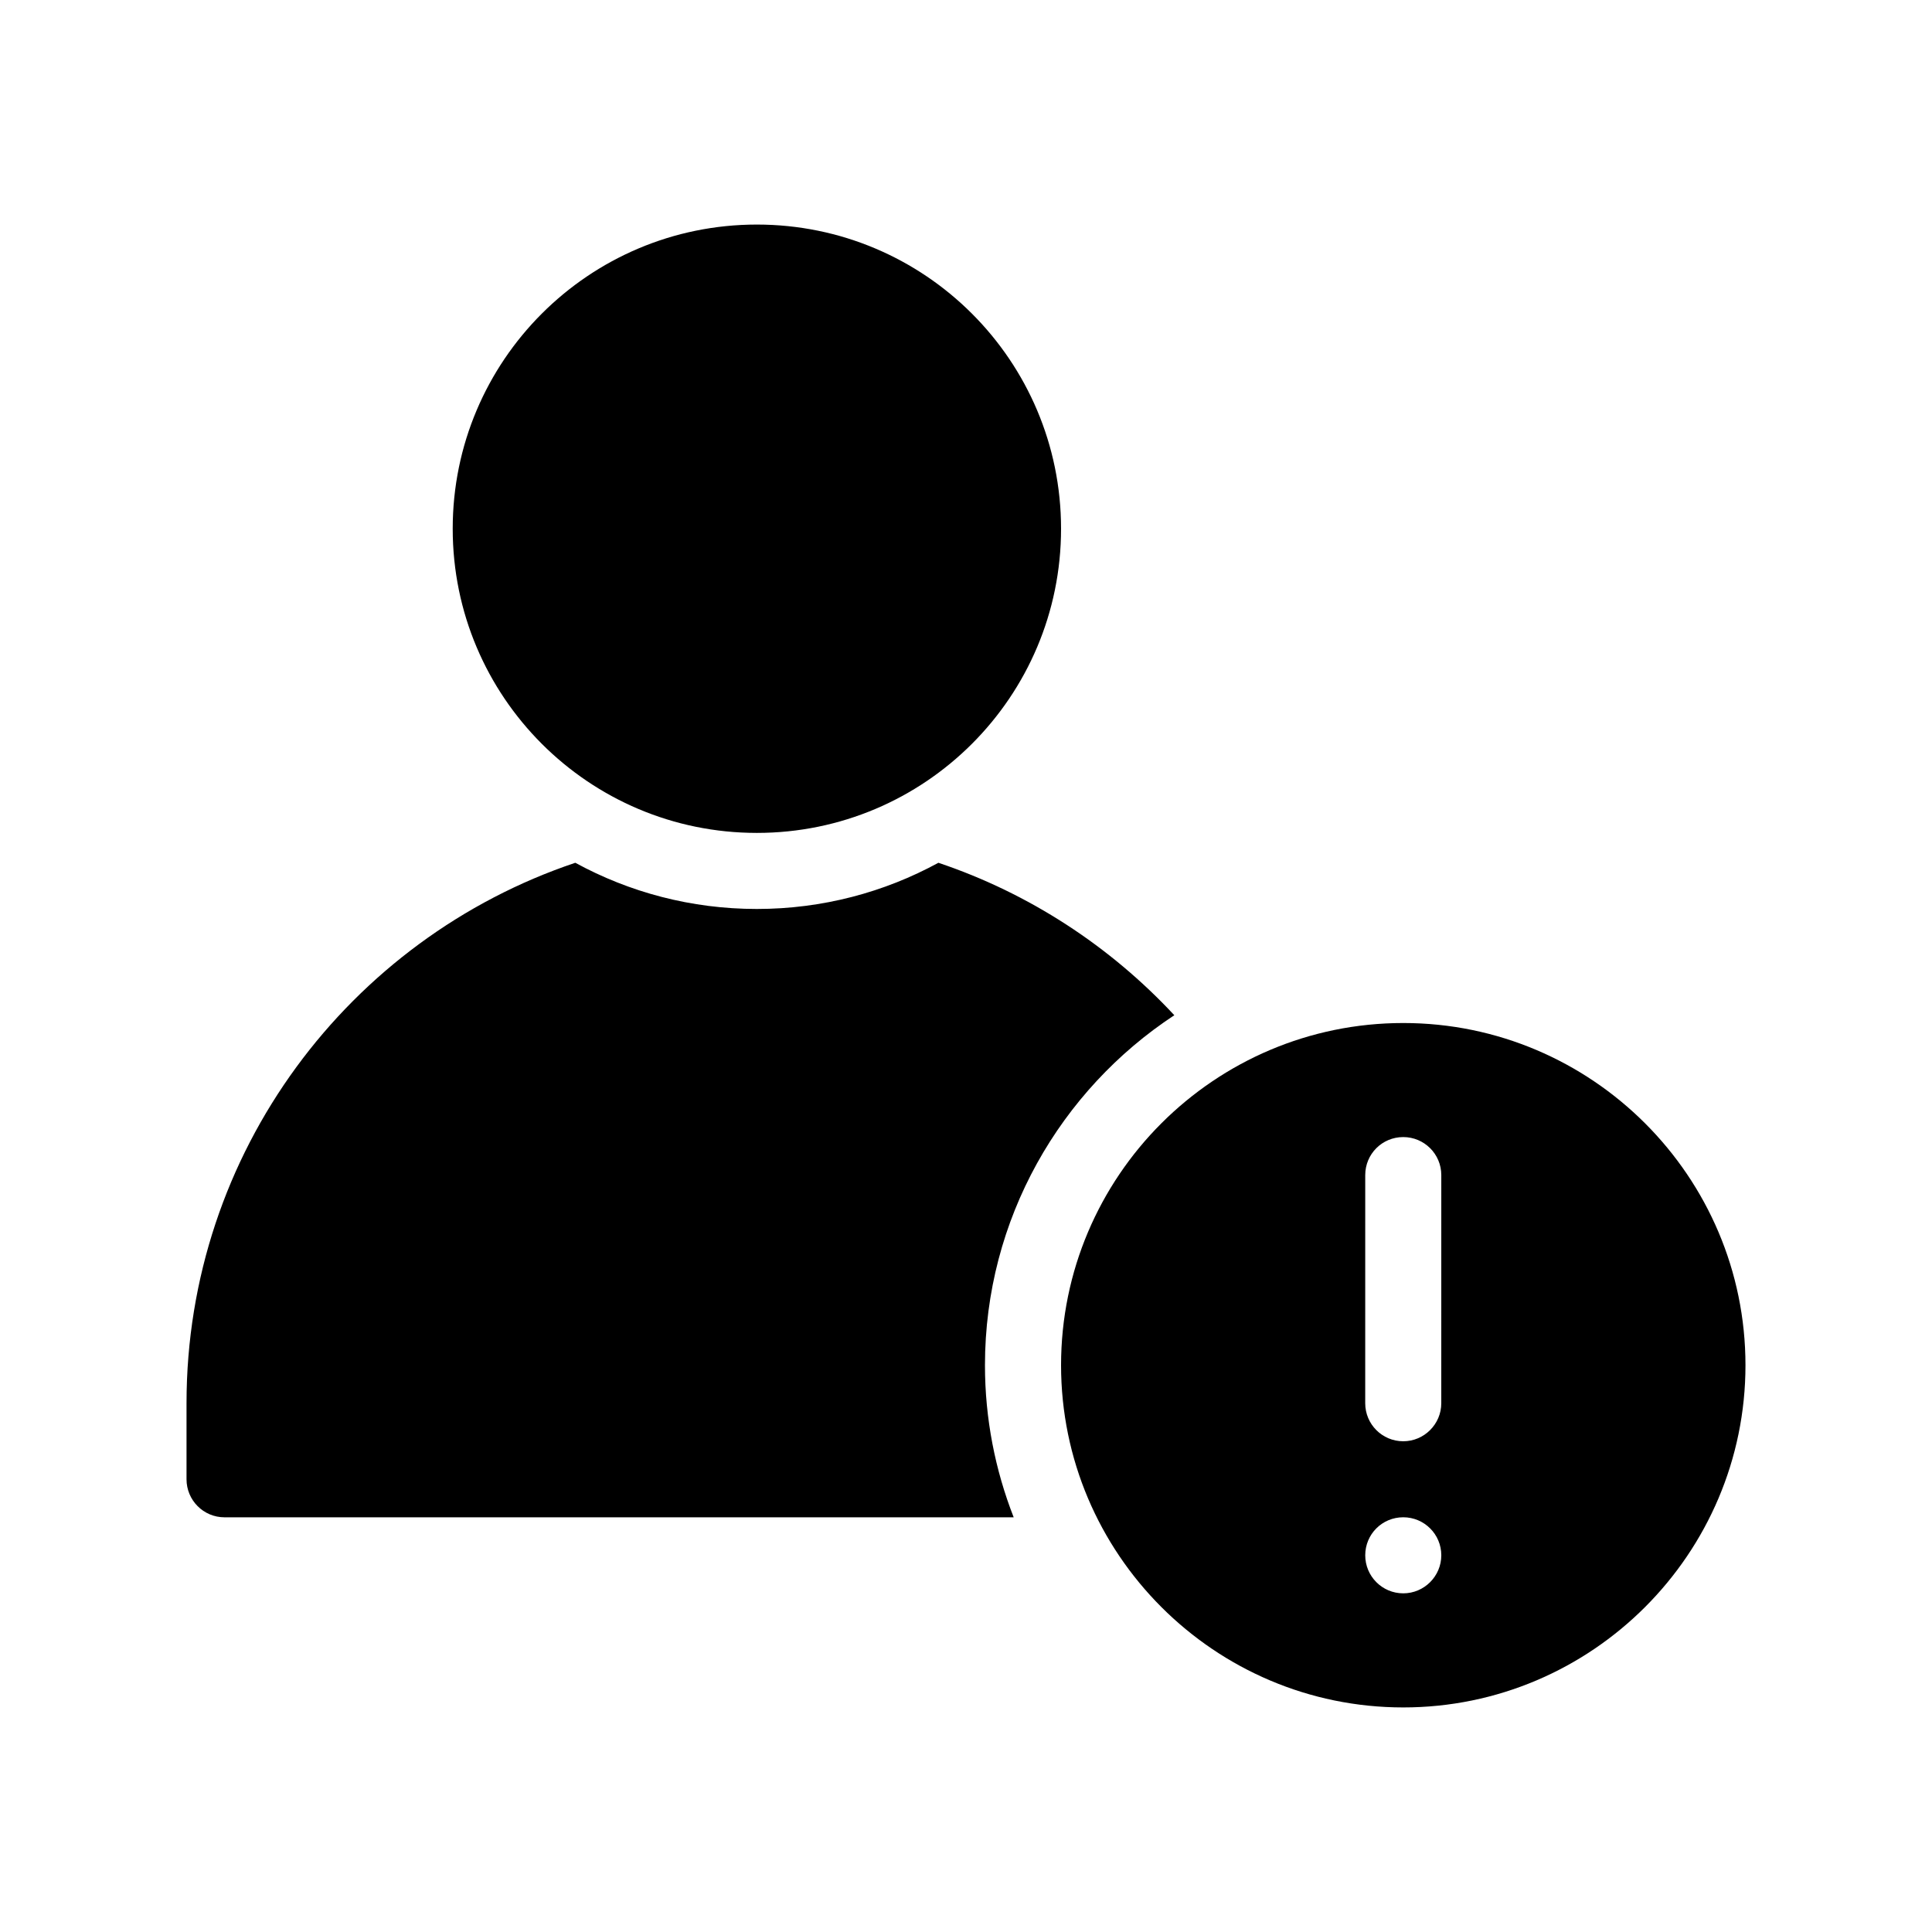
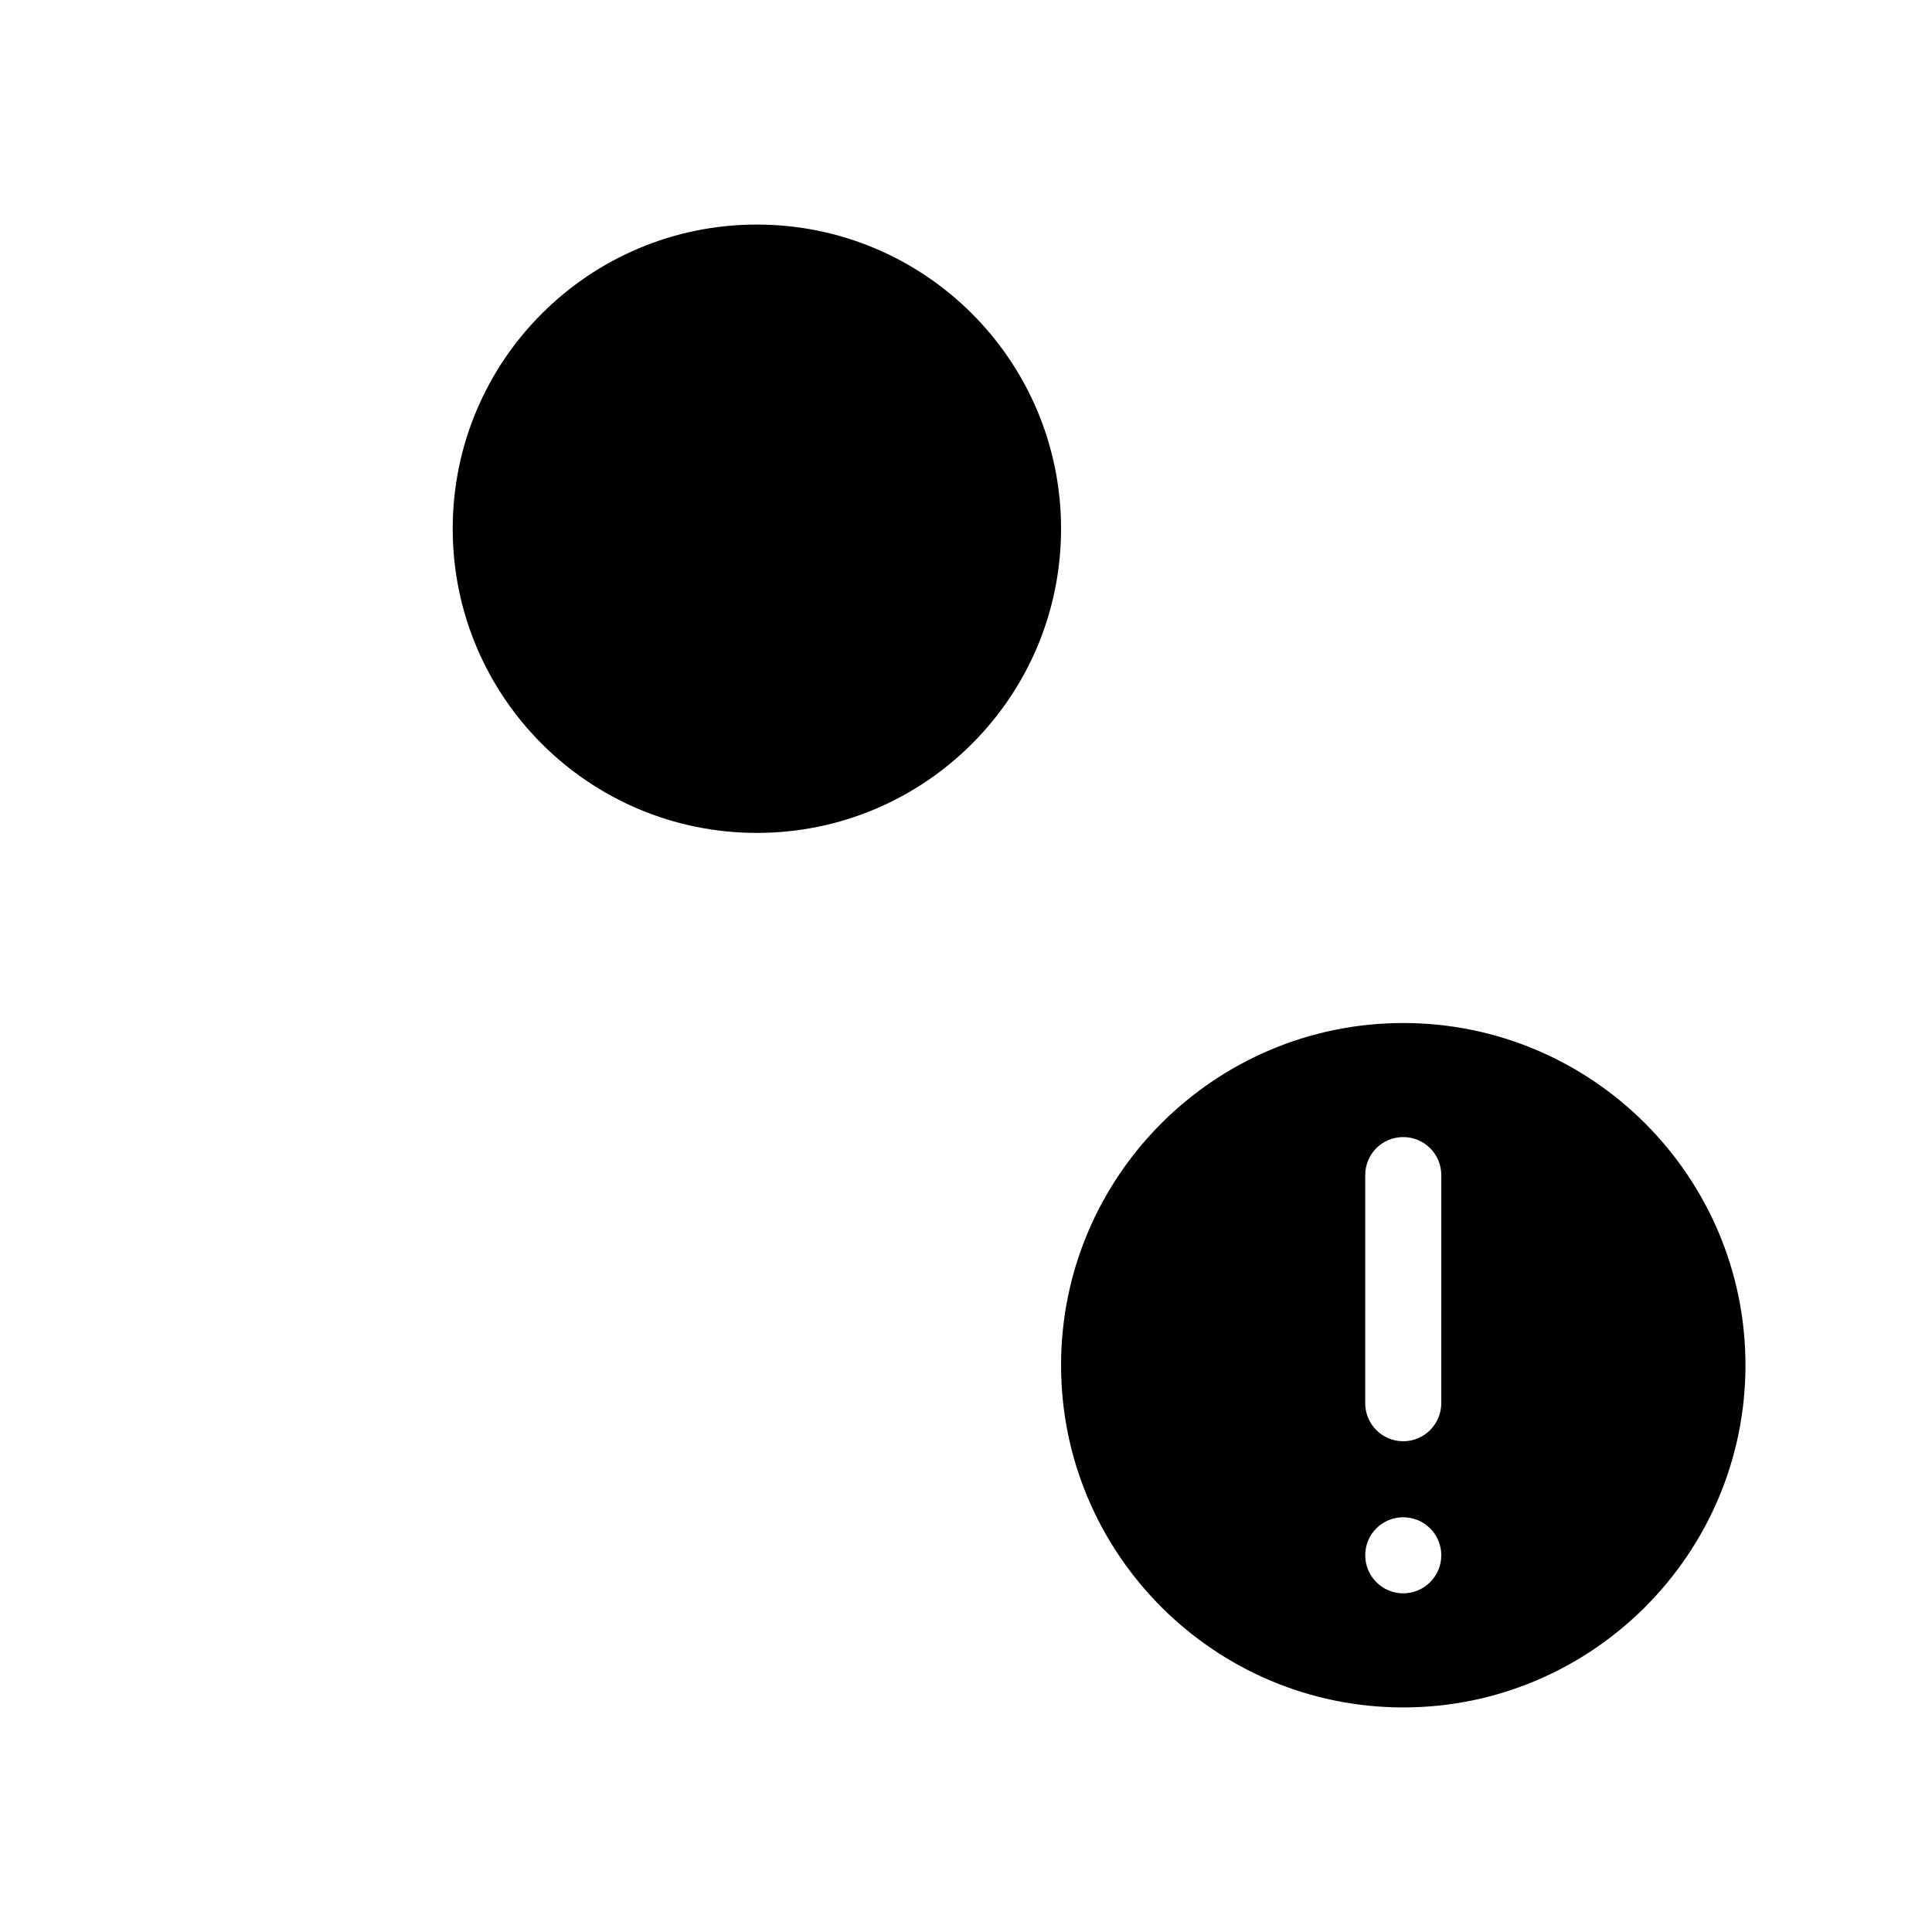
<svg xmlns="http://www.w3.org/2000/svg" fill="#000000" width="800px" height="800px" version="1.1" viewBox="144 144 512 512">
  <g>
-     <path d="m455.21 413.05c-16.977-18.238-38.391-32.293-62.523-40.406-14.305 7.809-30.73 12.242-48.113 12.242-17.434 0-33.805-4.434-48.113-12.242-59.852 20.102-103.03 76.68-103.03 143.23v20.152c0 5.543 4.484 10.078 10.078 10.078h209.13c-4.891-12.496-7.613-26.098-7.613-40.309 0-38.742 20.004-72.898 50.18-92.75z" />
    <path d="m425.19 284.12c0 44.52-36.09 80.609-80.609 80.609s-80.609-36.09-80.609-80.609c0-44.52 36.09-80.609 80.609-80.609s80.609 36.09 80.609 80.609" />
    <path d="m515.88 415.11c-50.027 0-90.688 40.656-90.688 90.688 0 49.977 40.656 90.688 90.688 90.688 49.977 0 90.688-40.707 90.688-90.688-0.004-50.031-40.711-90.688-90.688-90.688zm0 151.14c-5.594 0-10.078-4.535-10.078-10.078 0-5.594 4.484-10.078 10.078-10.078 5.543 0 10.078 4.484 10.078 10.078-0.004 5.547-4.535 10.078-10.078 10.078zm10.074-50.379c0 5.543-4.535 10.078-10.078 10.078-5.594 0-10.078-4.535-10.078-10.078l0.004-60.457c0-5.594 4.484-10.078 10.078-10.078 5.543 0 10.078 4.484 10.078 10.078z" />
  </g>
</svg>